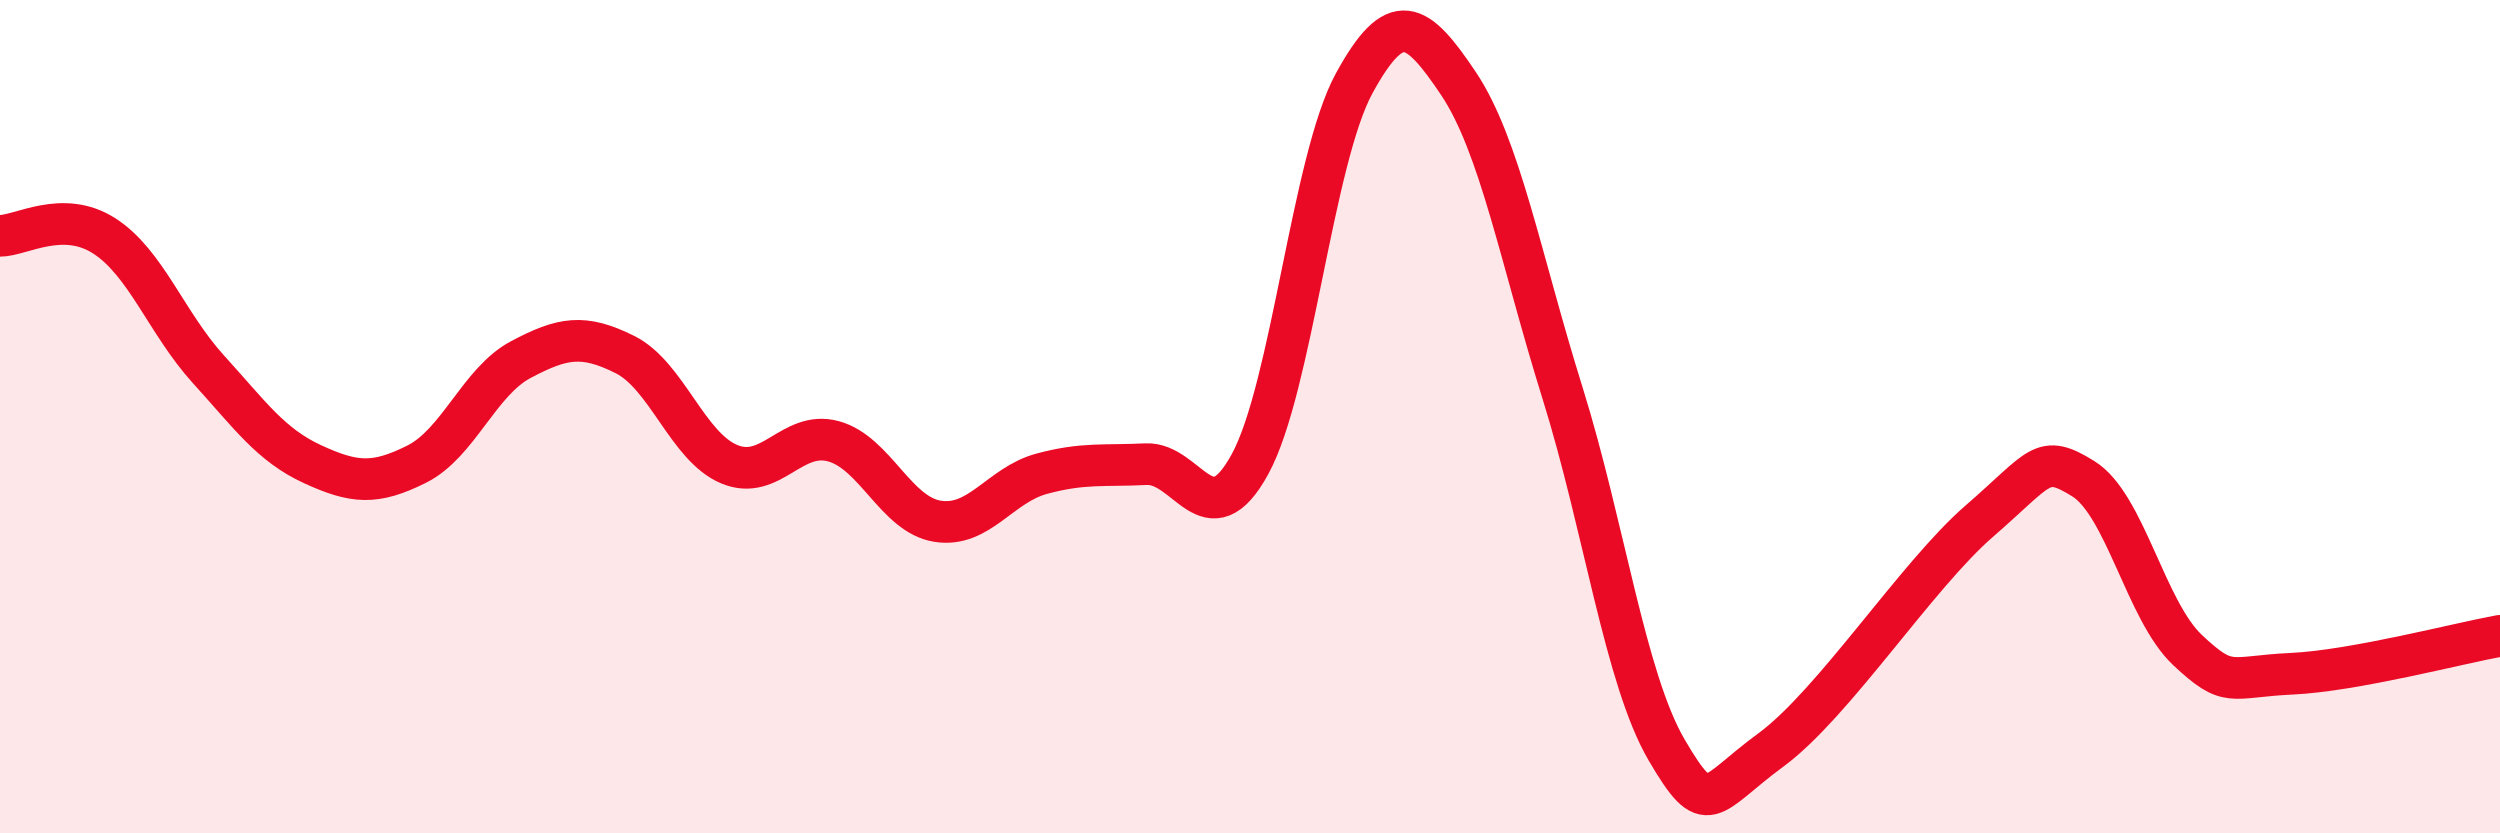
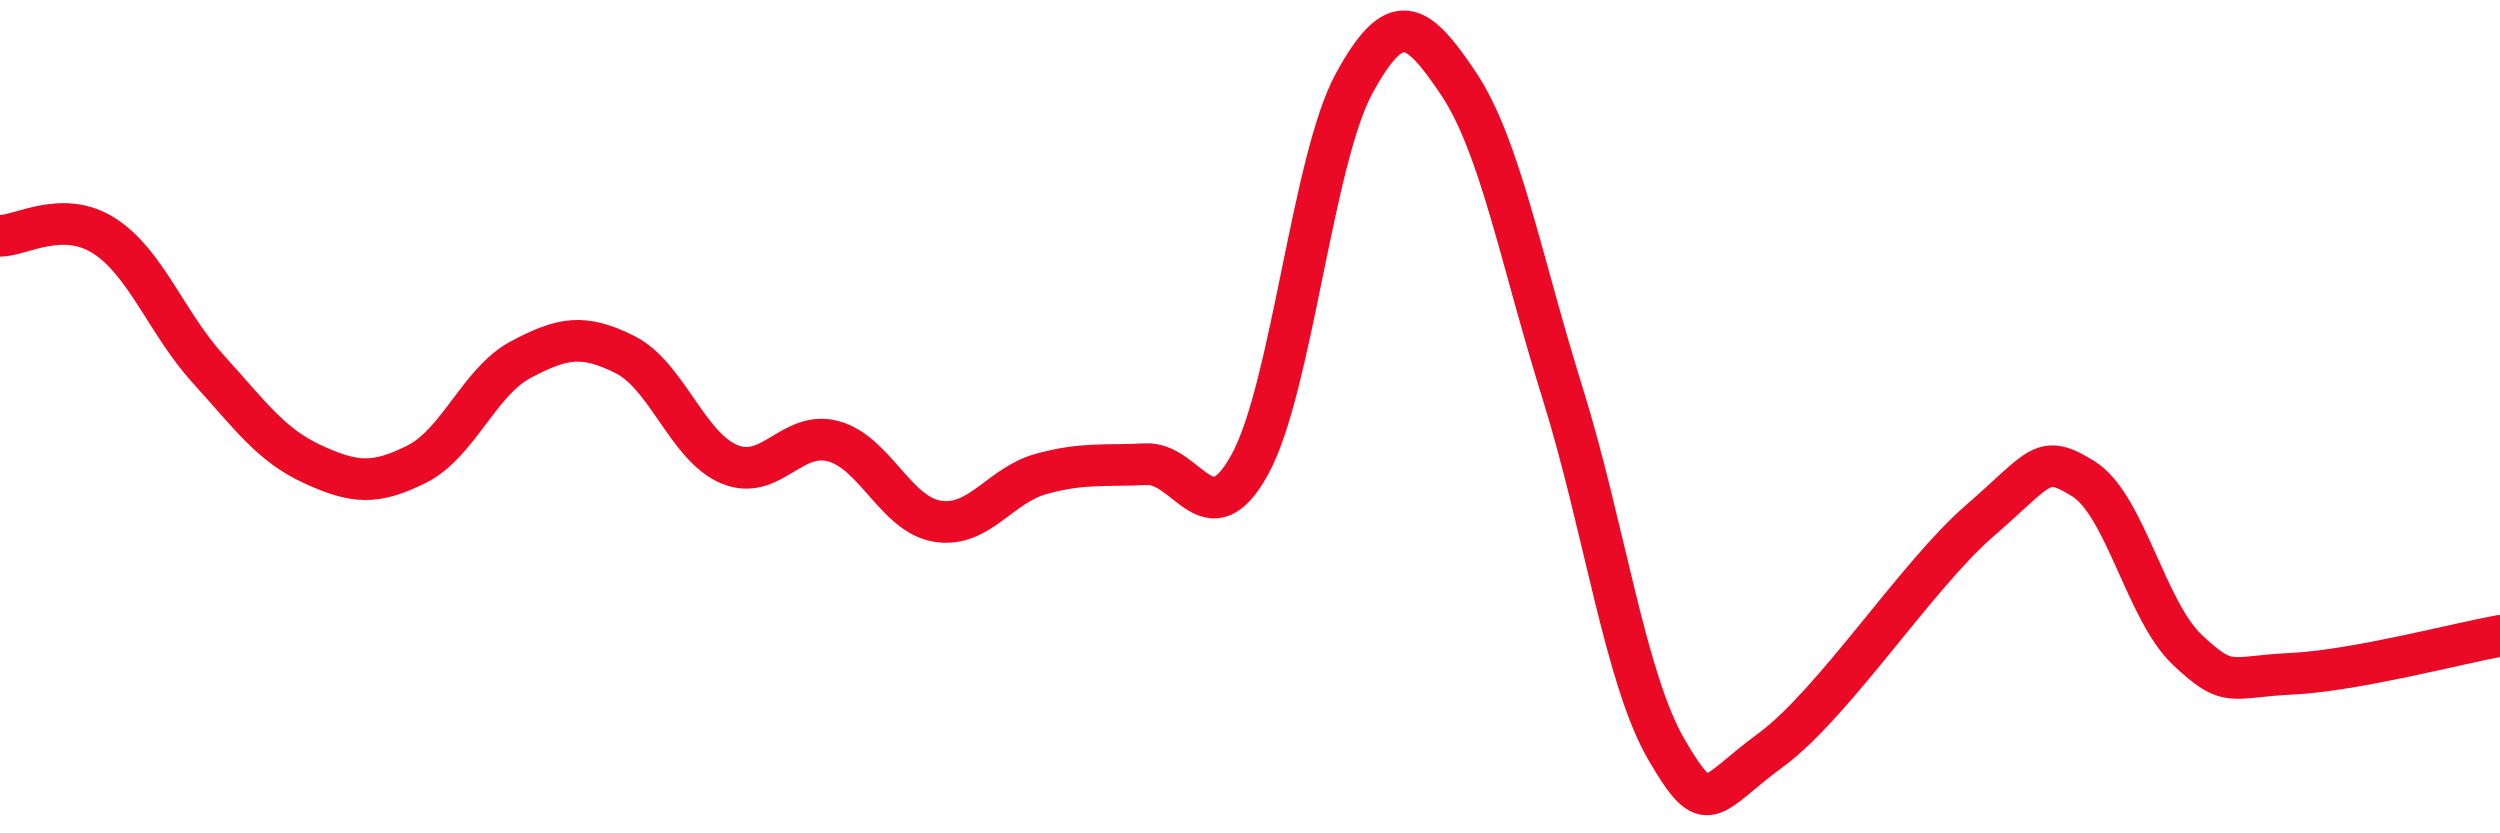
<svg xmlns="http://www.w3.org/2000/svg" width="60" height="20" viewBox="0 0 60 20">
-   <path d="M 0,5.66 C 0.5,5.66 1.5,5.02 2.5,5.66 C 3.5,6.3 4,7.76 5,8.86 C 6,9.96 6.5,10.68 7.5,11.14 C 8.5,11.6 9,11.64 10,11.14 C 11,10.64 11.5,9.16 12.5,8.63 C 13.5,8.1 14,8.01 15,8.51 C 16,9.01 16.5,10.72 17.5,11.14 C 18.5,11.56 19,10.32 20,10.59 C 21,10.86 21.5,12.35 22.5,12.51 C 23.5,12.67 24,11.64 25,11.37 C 26,11.1 26.5,11.19 27.5,11.14 C 28.5,11.09 29,12.97 30,11.14 C 31,9.31 31.5,3.83 32.5,2 C 33.5,0.17 34,0.51 35,2 C 36,3.49 36.5,6.23 37.5,9.43 C 38.5,12.63 39,16.29 40,18 C 41,19.71 41,19.1 42.5,18 C 44,16.9 46,13.81 47.5,12.51 C 49,11.21 49,10.87 50,11.49 C 51,12.11 51.5,14.66 52.5,15.6 C 53.5,16.54 53.5,16.24 55,16.17 C 56.5,16.1 59,15.44 60,15.26L60 20L0 20Z" fill="#EB0A25" opacity="0.1" stroke-linecap="round" stroke-linejoin="round" />
  <path d="M 0,5.66 C 0.5,5.66 1.5,5.02 2.5,5.66 C 3.5,6.3 4,7.76 5,8.86 C 6,9.96 6.5,10.68 7.5,11.14 C 8.5,11.6 9,11.64 10,11.14 C 11,10.64 11.5,9.16 12.5,8.63 C 13.5,8.1 14,8.01 15,8.51 C 16,9.01 16.5,10.72 17.5,11.14 C 18.5,11.56 19,10.32 20,10.59 C 21,10.86 21.5,12.35 22.5,12.51 C 23.5,12.67 24,11.64 25,11.37 C 26,11.1 26.5,11.19 27.5,11.14 C 28.5,11.09 29,12.97 30,11.14 C 31,9.31 31.5,3.83 32.5,2 C 33.5,0.17 34,0.51 35,2 C 36,3.49 36.5,6.23 37.5,9.43 C 38.5,12.63 39,16.29 40,18 C 41,19.71 41,19.1 42.5,18 C 44,16.9 46,13.81 47.5,12.51 C 49,11.21 49,10.87 50,11.49 C 51,12.11 51.5,14.66 52.5,15.6 C 53.5,16.54 53.5,16.24 55,16.17 C 56.5,16.1 59,15.44 60,15.26" stroke="#EB0A25" stroke-width="1" fill="none" stroke-linecap="round" stroke-linejoin="round" />
</svg>